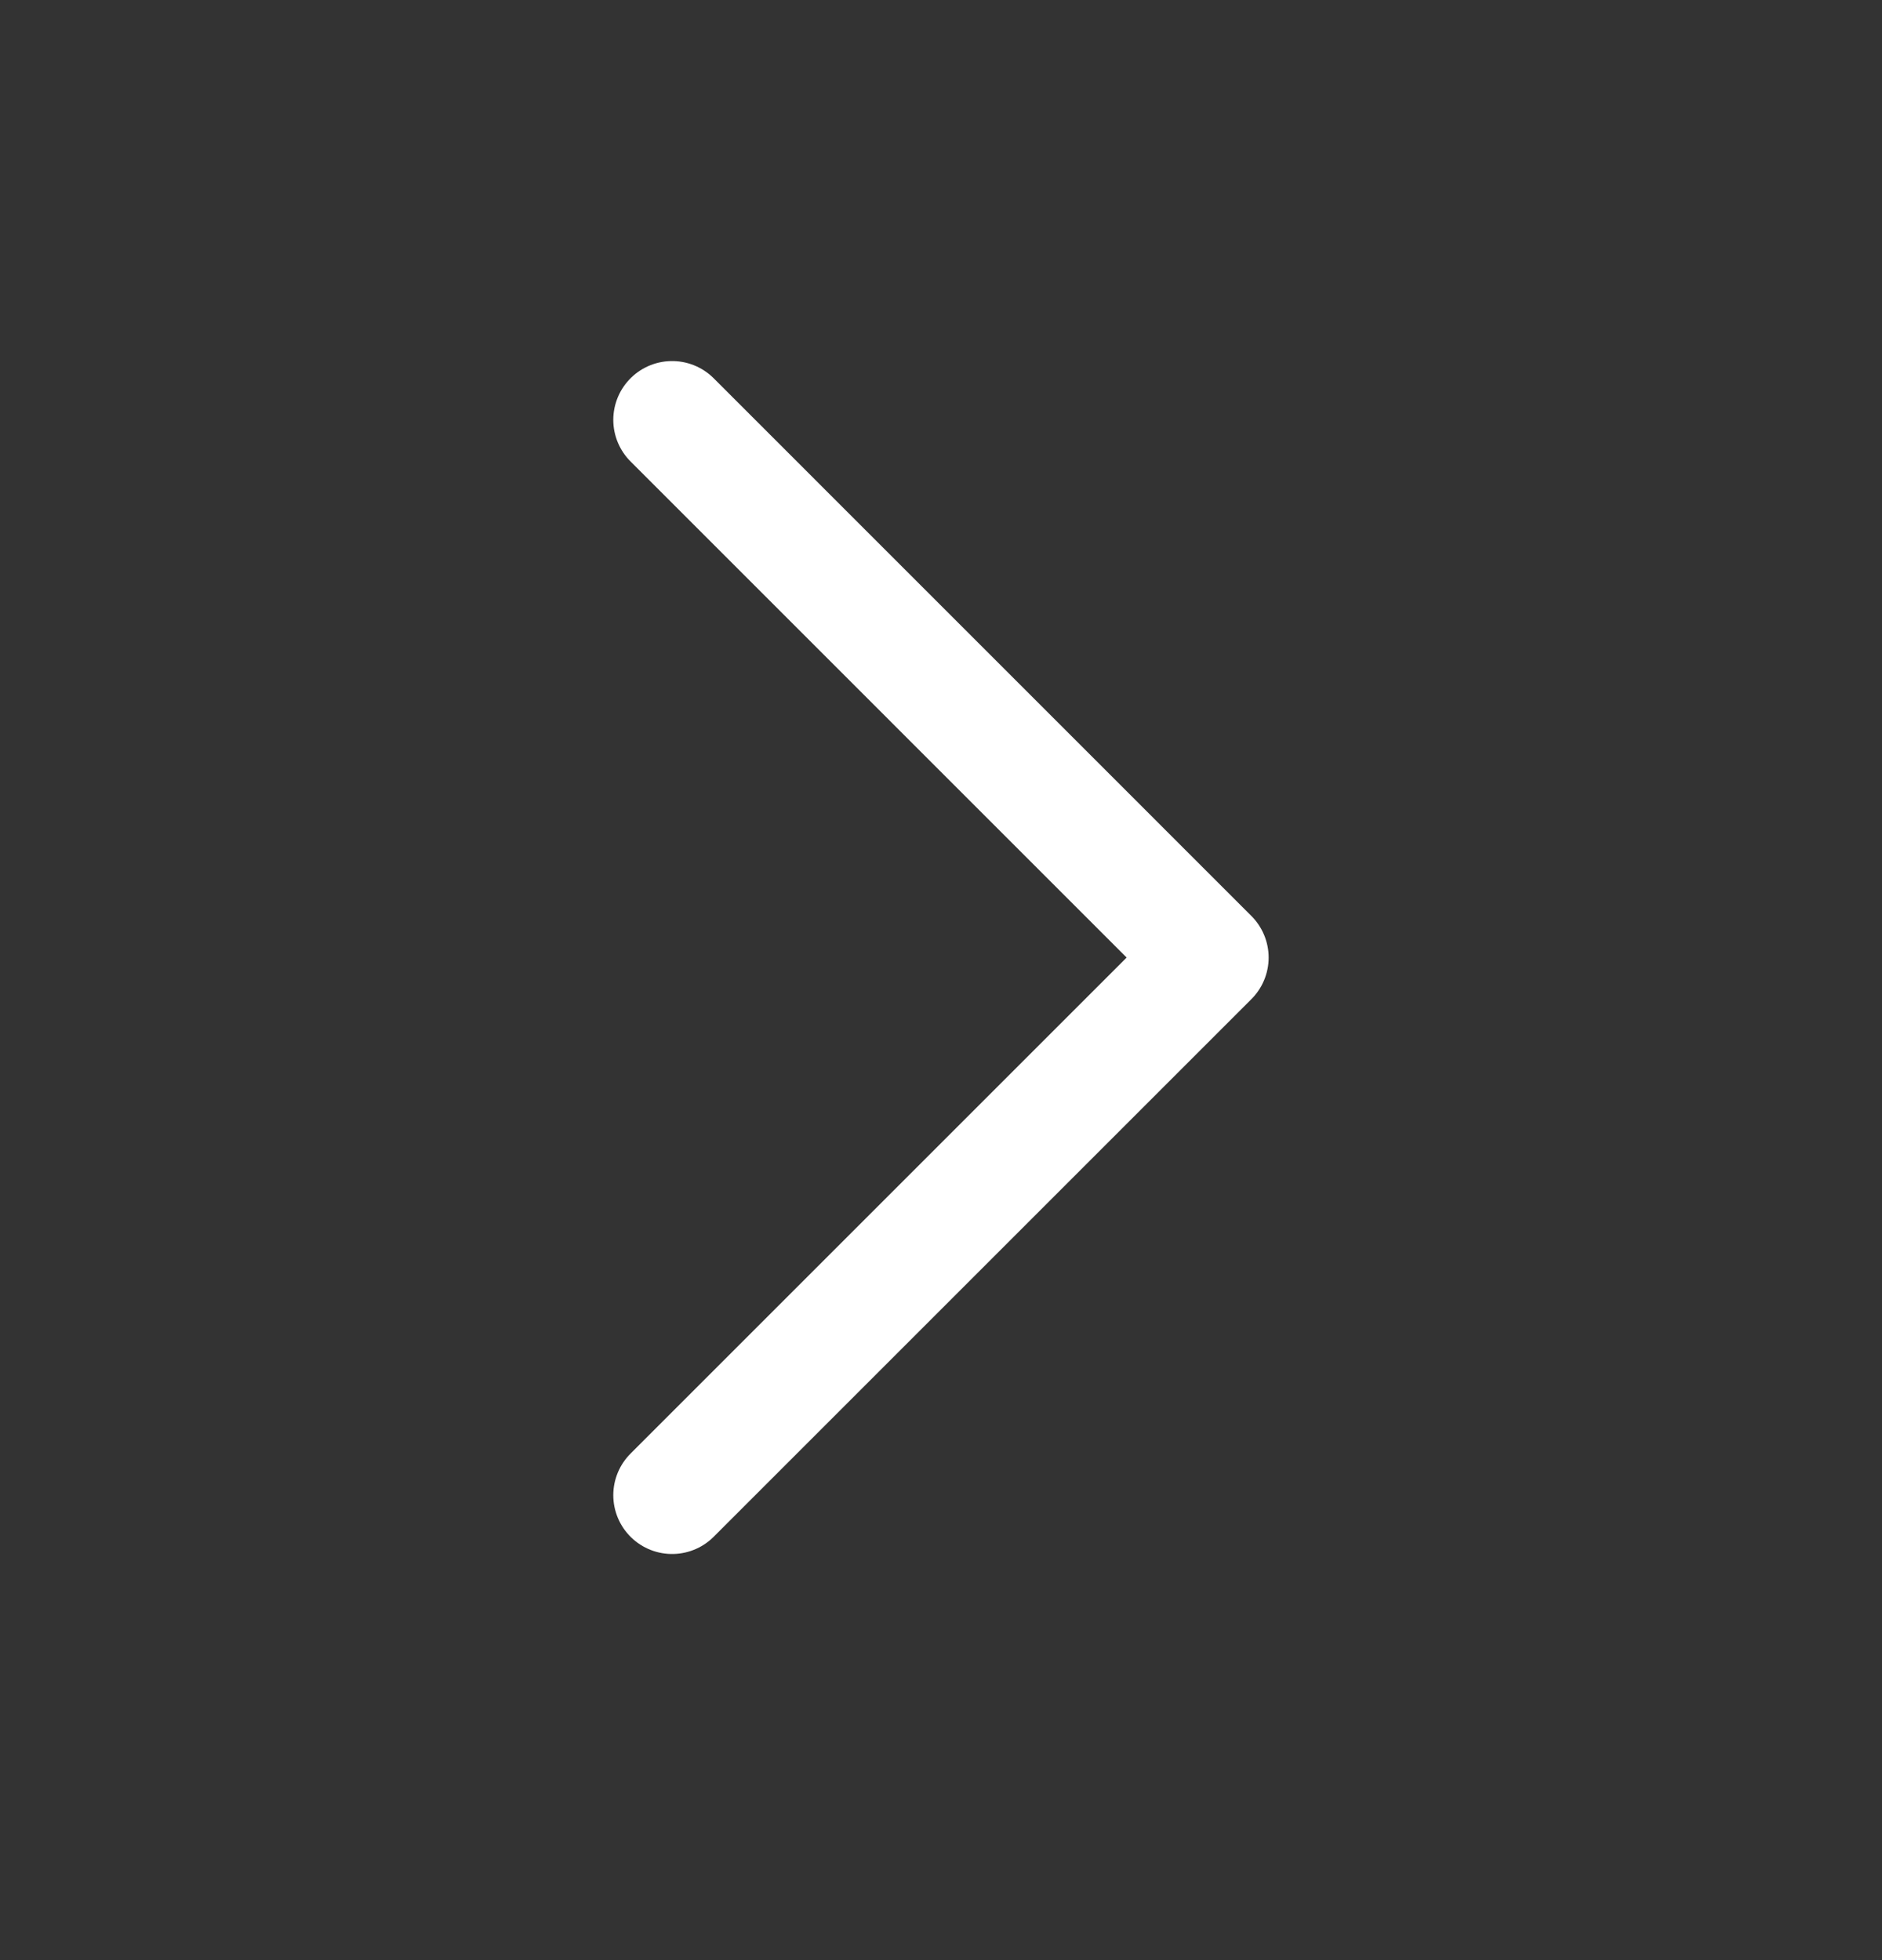
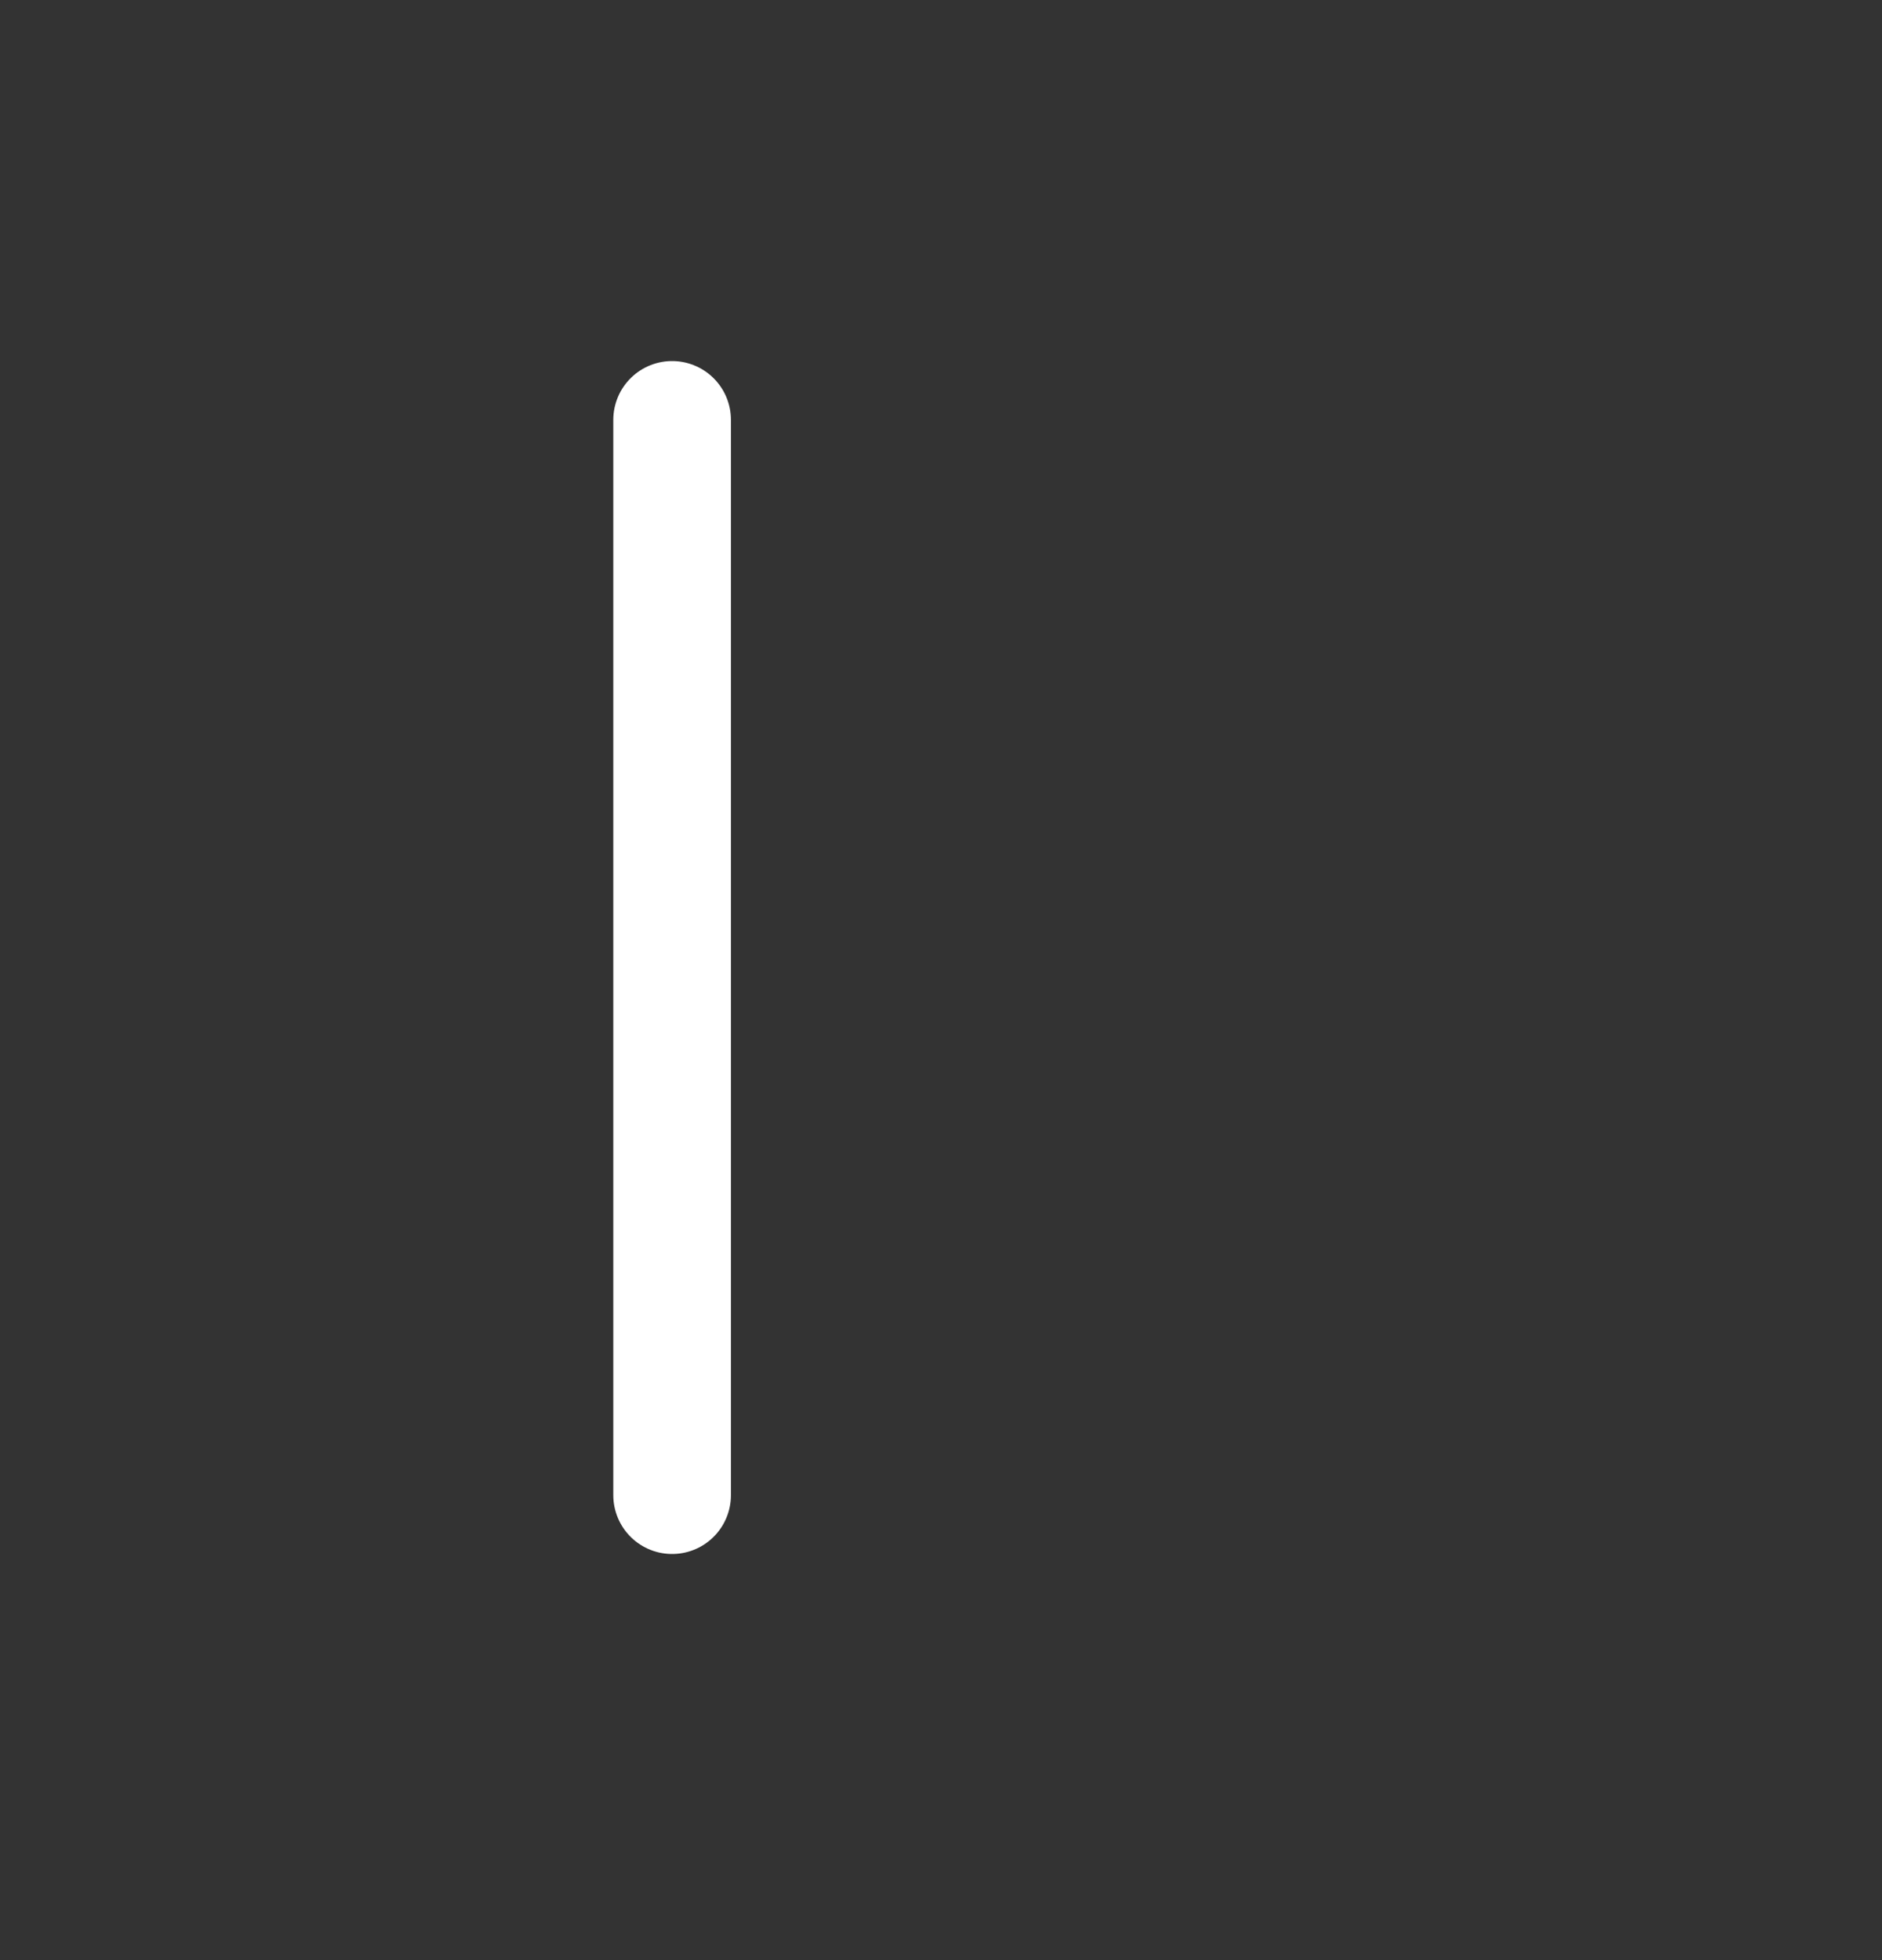
<svg xmlns="http://www.w3.org/2000/svg" width="24" height="25" viewBox="0 0 24 25" fill="none">
  <rect x="0" y="0" width="24" height="25" fill="#333333" stroke="none" />
-   <path d="M8.571 19.07L15.428 12.213L8.571 5.355" stroke="white" stroke-width="1.5" stroke-linecap="round" stroke-linejoin="round" />
+   <path d="M8.571 19.07L8.571 5.355" stroke="white" stroke-width="1.5" stroke-linecap="round" stroke-linejoin="round" />
</svg>